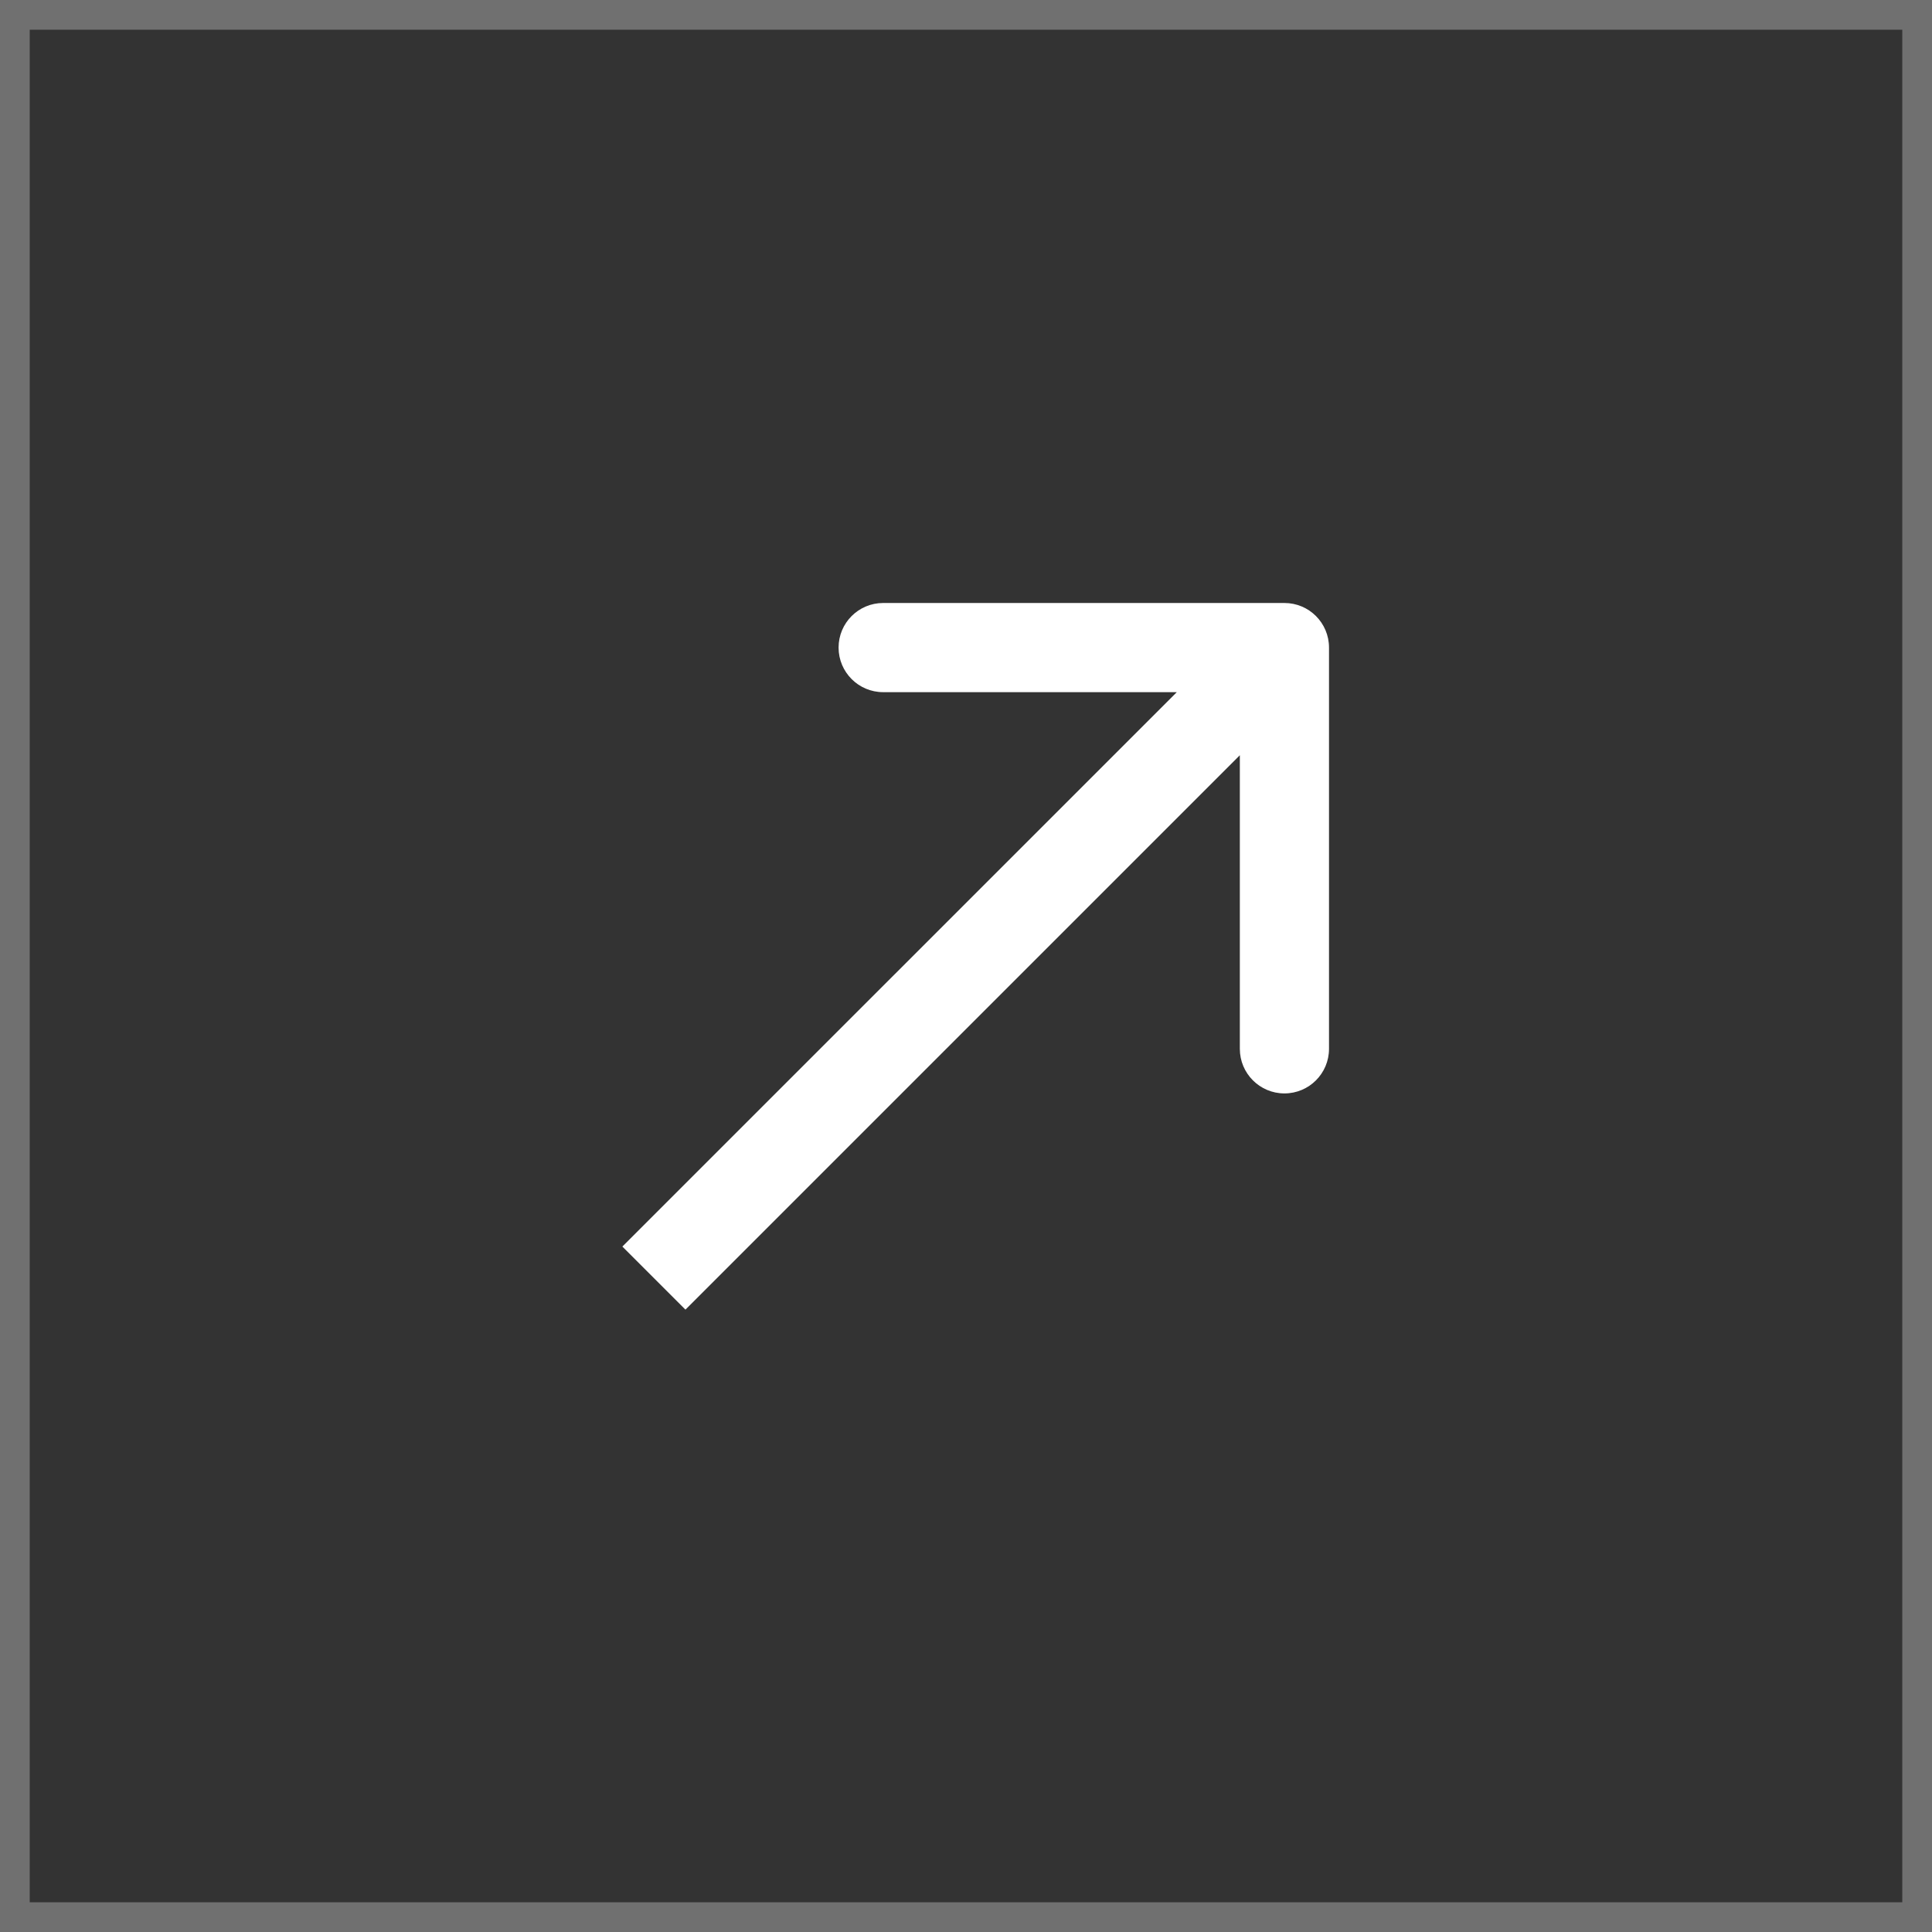
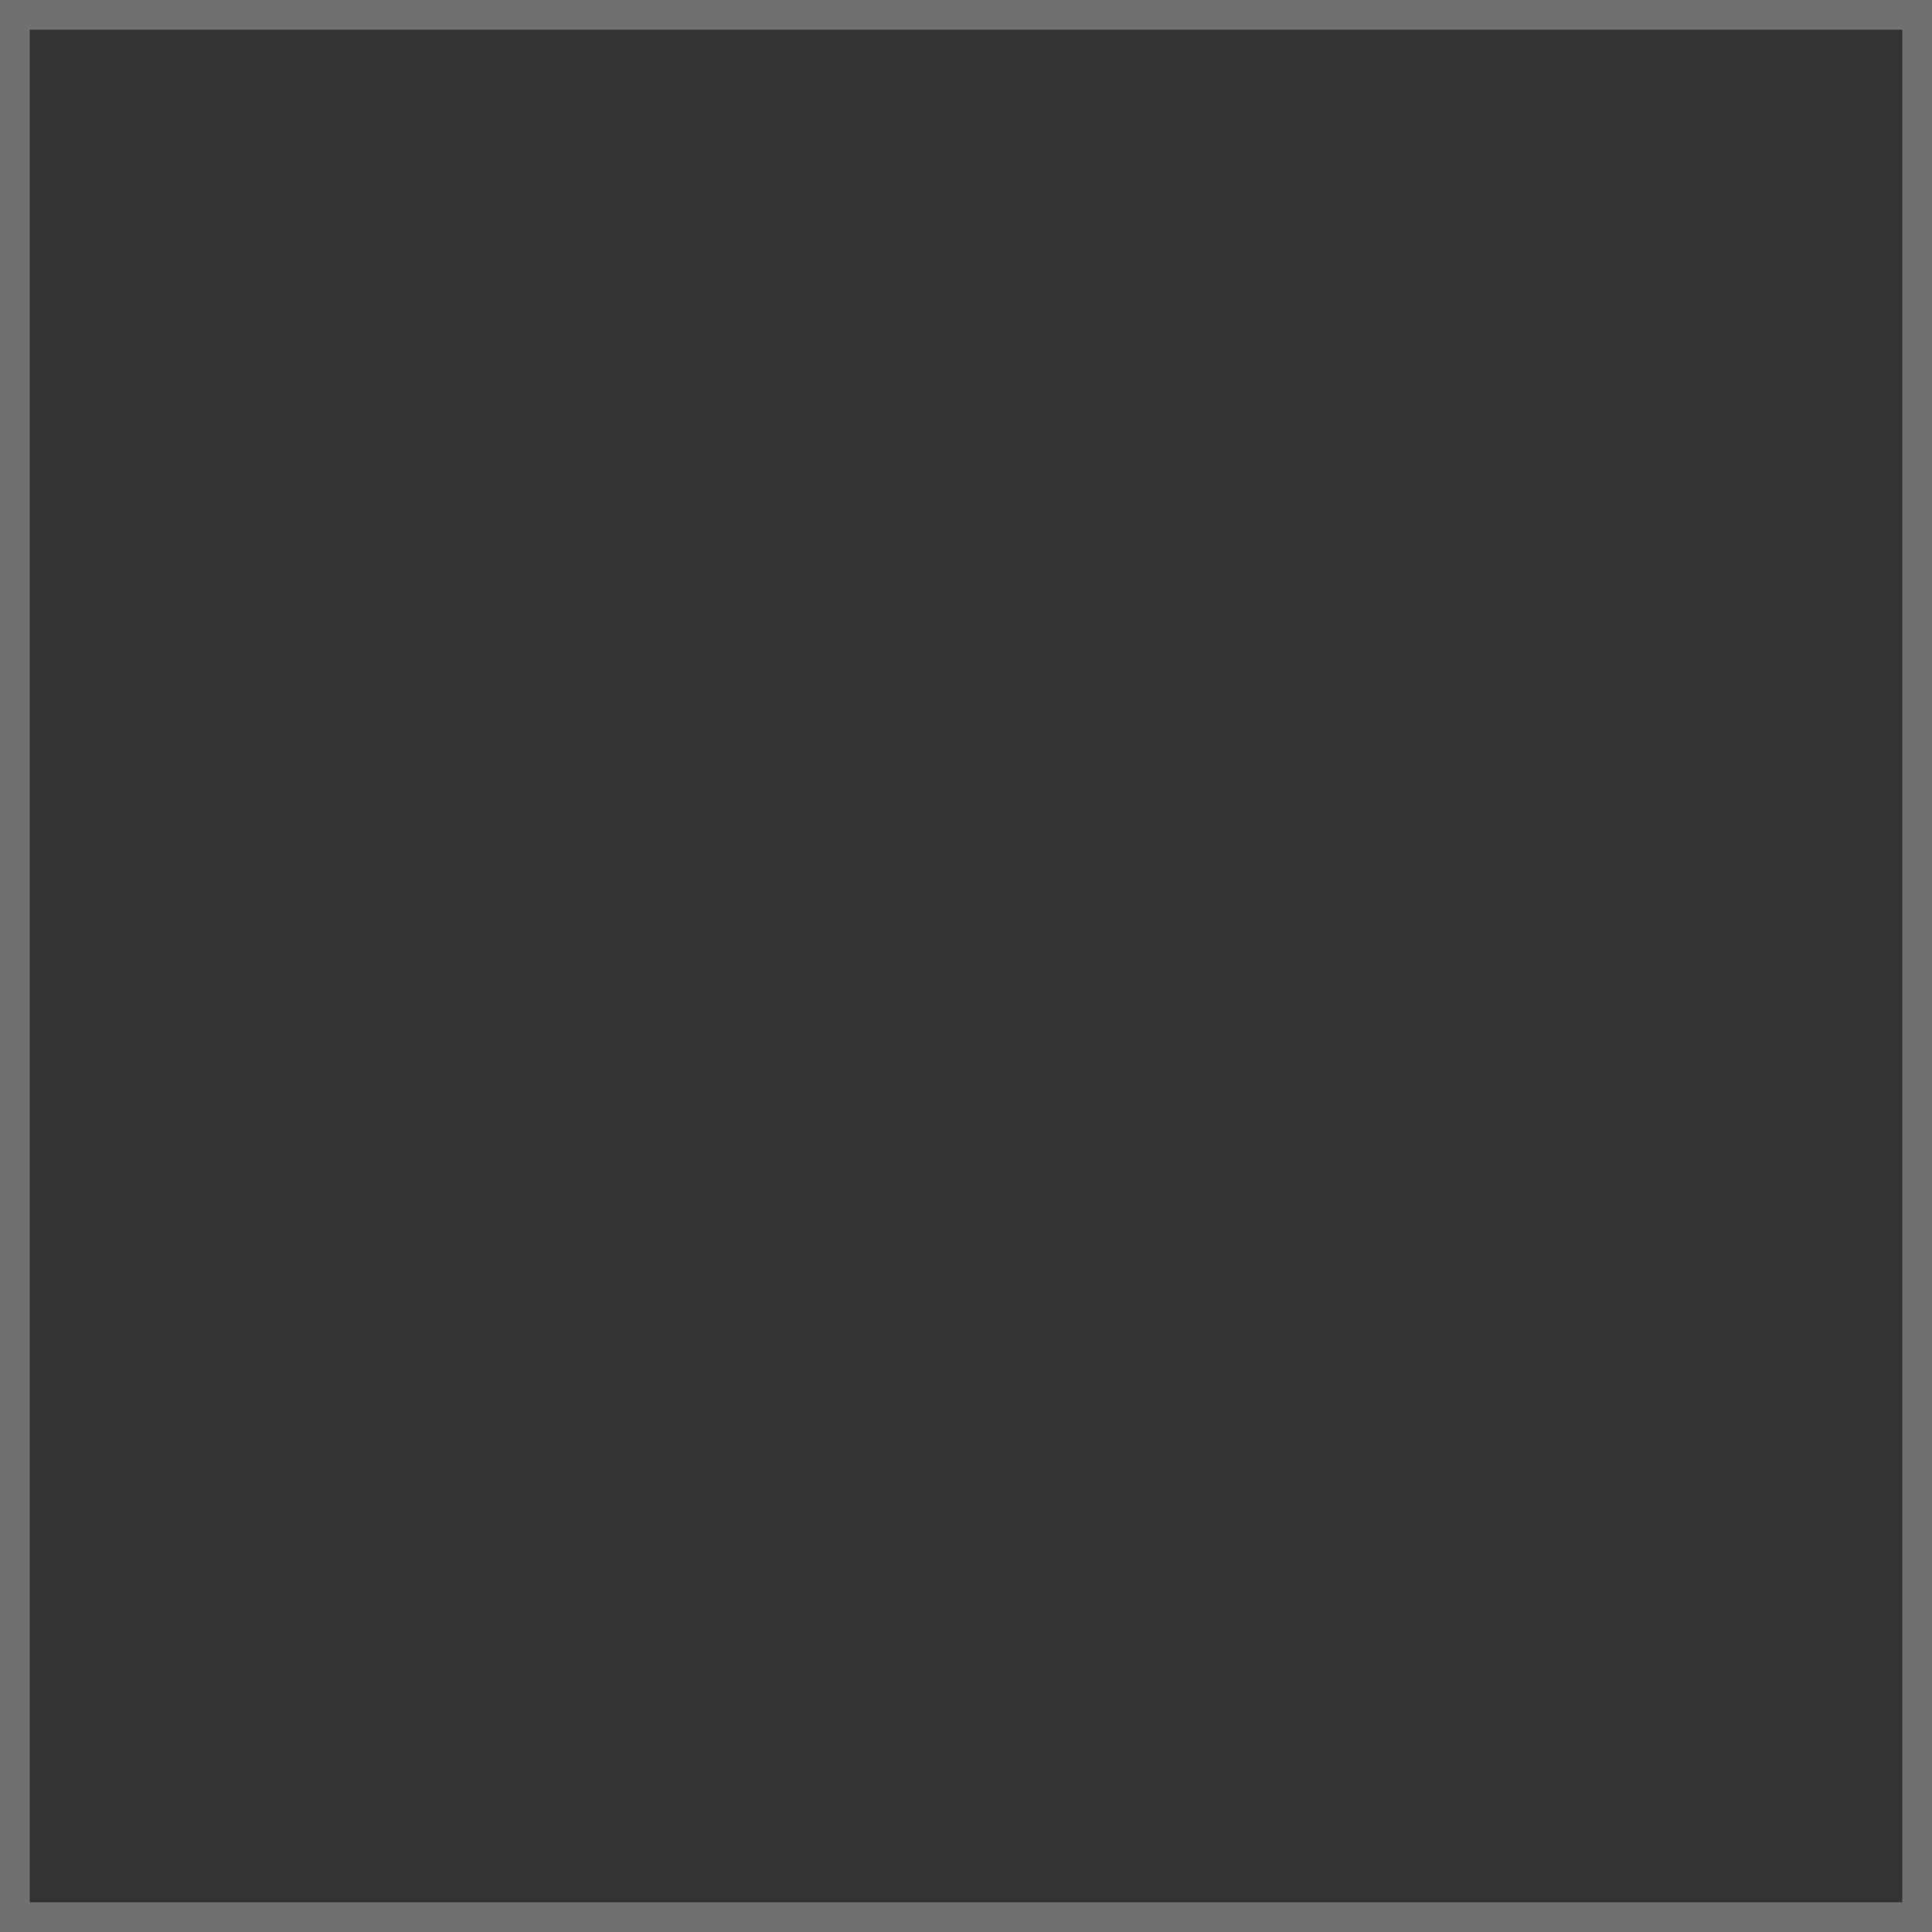
<svg xmlns="http://www.w3.org/2000/svg" width="65" height="65" viewBox="0 0 65 65" fill="none">
  <rect x="0" y="0" width="65" height="65" fill="#333333" stroke="none" />
-   <path d="M44.713 21.787C44.713 20.958 44.042 20.287 43.213 20.287H29.713C28.885 20.287 28.213 20.958 28.213 21.787C28.213 22.615 28.885 23.287 29.713 23.287L41.713 23.287L41.713 35.287C41.713 36.115 42.385 36.787 43.213 36.787C44.042 36.787 44.713 36.115 44.713 35.287V21.787ZM23.061 44.061L44.274 22.848L42.153 20.726L20.939 41.939L23.061 44.061Z" fill="white" />
  <rect x="0.5" y="0.5" width="64" height="64" stroke="white" stroke-opacity="0.3" />
</svg>